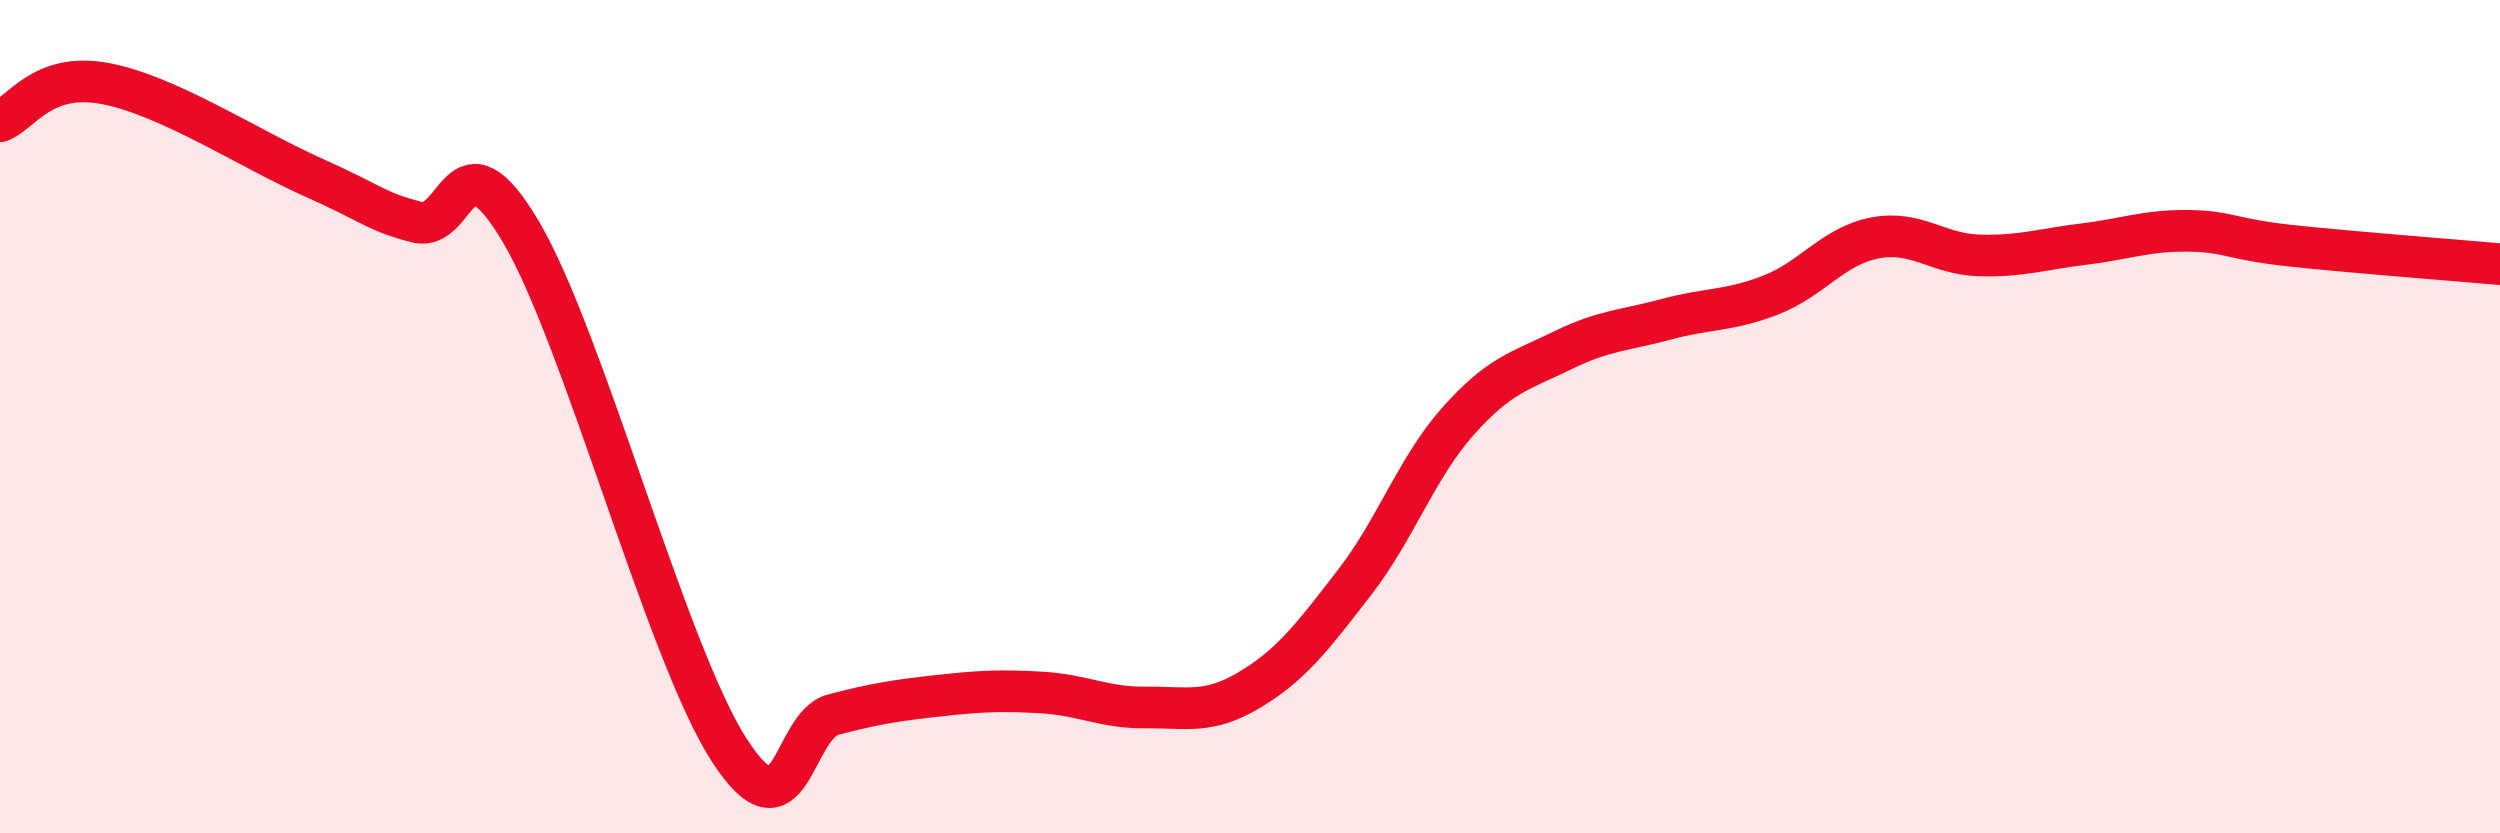
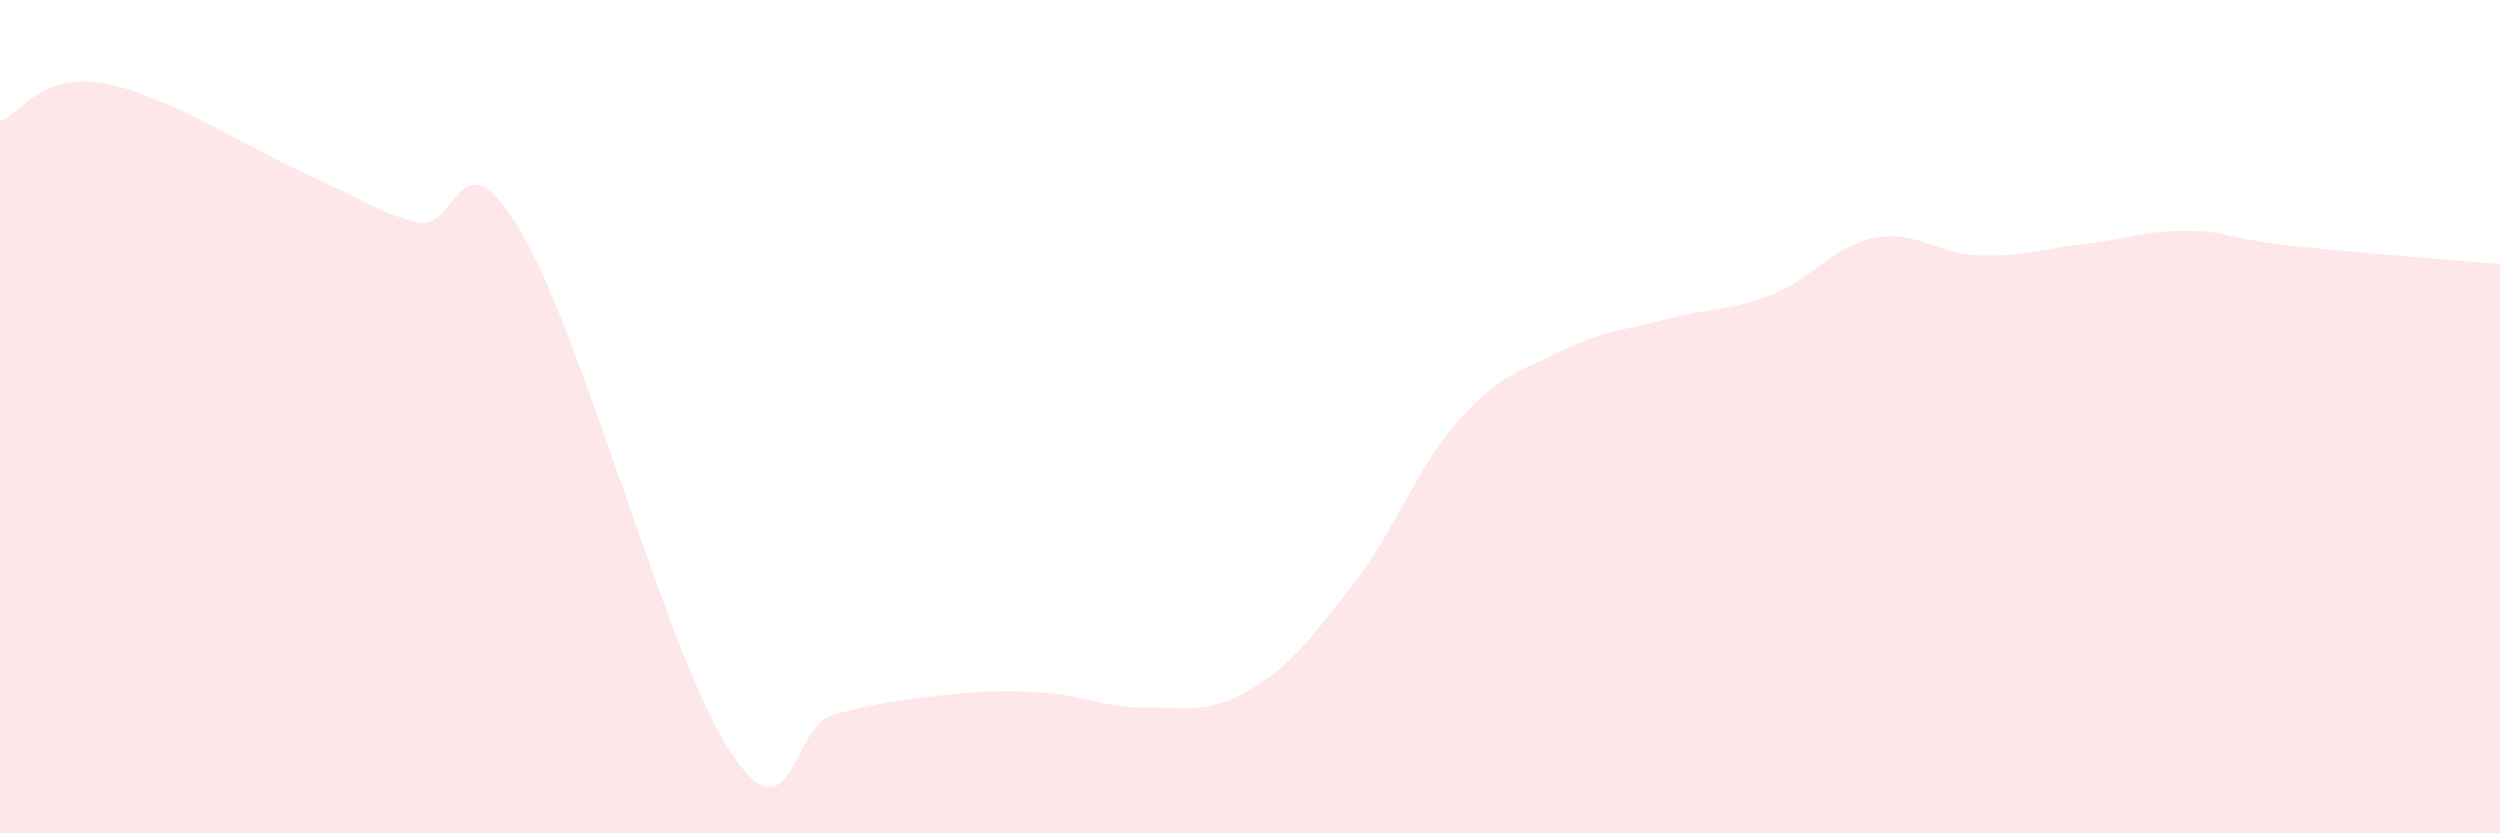
<svg xmlns="http://www.w3.org/2000/svg" width="60" height="20" viewBox="0 0 60 20">
  <path d="M 0,2.91 C 0.5,2.73 1,1.73 2.5,2 C 4,2.27 6,3.58 7.5,4.25 C 9,4.92 9,5.07 10,5.33 C 11,5.59 11,3.03 12.5,5.56 C 14,8.09 16,15.68 17.5,18 C 19,20.32 19,17.41 20,17.15 C 21,16.89 21.5,16.81 22.5,16.7 C 23.5,16.59 24,16.56 25,16.62 C 26,16.68 26.5,16.99 27.5,16.98 C 28.5,16.97 29,17.15 30,16.55 C 31,15.95 31.5,15.28 32.5,13.99 C 33.5,12.7 34,11.22 35,10.1 C 36,8.98 36.5,8.9 37.5,8.41 C 38.5,7.92 39,7.93 40,7.66 C 41,7.39 41.5,7.47 42.5,7.08 C 43.5,6.69 44,5.9 45,5.71 C 46,5.52 46.5,6.1 47.5,6.13 C 48.5,6.16 49,5.98 50,5.86 C 51,5.74 51.5,5.53 52.5,5.54 C 53.5,5.55 53.5,5.74 55,5.9 C 56.5,6.06 59,6.25 60,6.34L60 20L0 20Z" fill="#EB0A25" opacity="0.1" stroke-linecap="round" stroke-linejoin="round" />
-   <path d="M 0,2.91 C 0.5,2.73 1,1.73 2.5,2 C 4,2.27 6,3.58 7.5,4.25 C 9,4.92 9,5.07 10,5.33 C 11,5.59 11,3.03 12.5,5.56 C 14,8.09 16,15.68 17.5,18 C 19,20.32 19,17.41 20,17.15 C 21,16.89 21.5,16.81 22.5,16.7 C 23.5,16.59 24,16.56 25,16.62 C 26,16.68 26.5,16.99 27.5,16.98 C 28.5,16.97 29,17.15 30,16.55 C 31,15.95 31.5,15.28 32.5,13.99 C 33.5,12.7 34,11.22 35,10.1 C 36,8.98 36.5,8.9 37.5,8.41 C 38.5,7.92 39,7.93 40,7.66 C 41,7.39 41.5,7.47 42.5,7.08 C 43.5,6.69 44,5.9 45,5.71 C 46,5.52 46.5,6.1 47.5,6.13 C 48.5,6.16 49,5.98 50,5.86 C 51,5.74 51.5,5.53 52.5,5.54 C 53.5,5.55 53.5,5.74 55,5.9 C 56.5,6.06 59,6.25 60,6.34" stroke="#EB0A25" stroke-width="1" fill="none" stroke-linecap="round" stroke-linejoin="round" />
</svg>